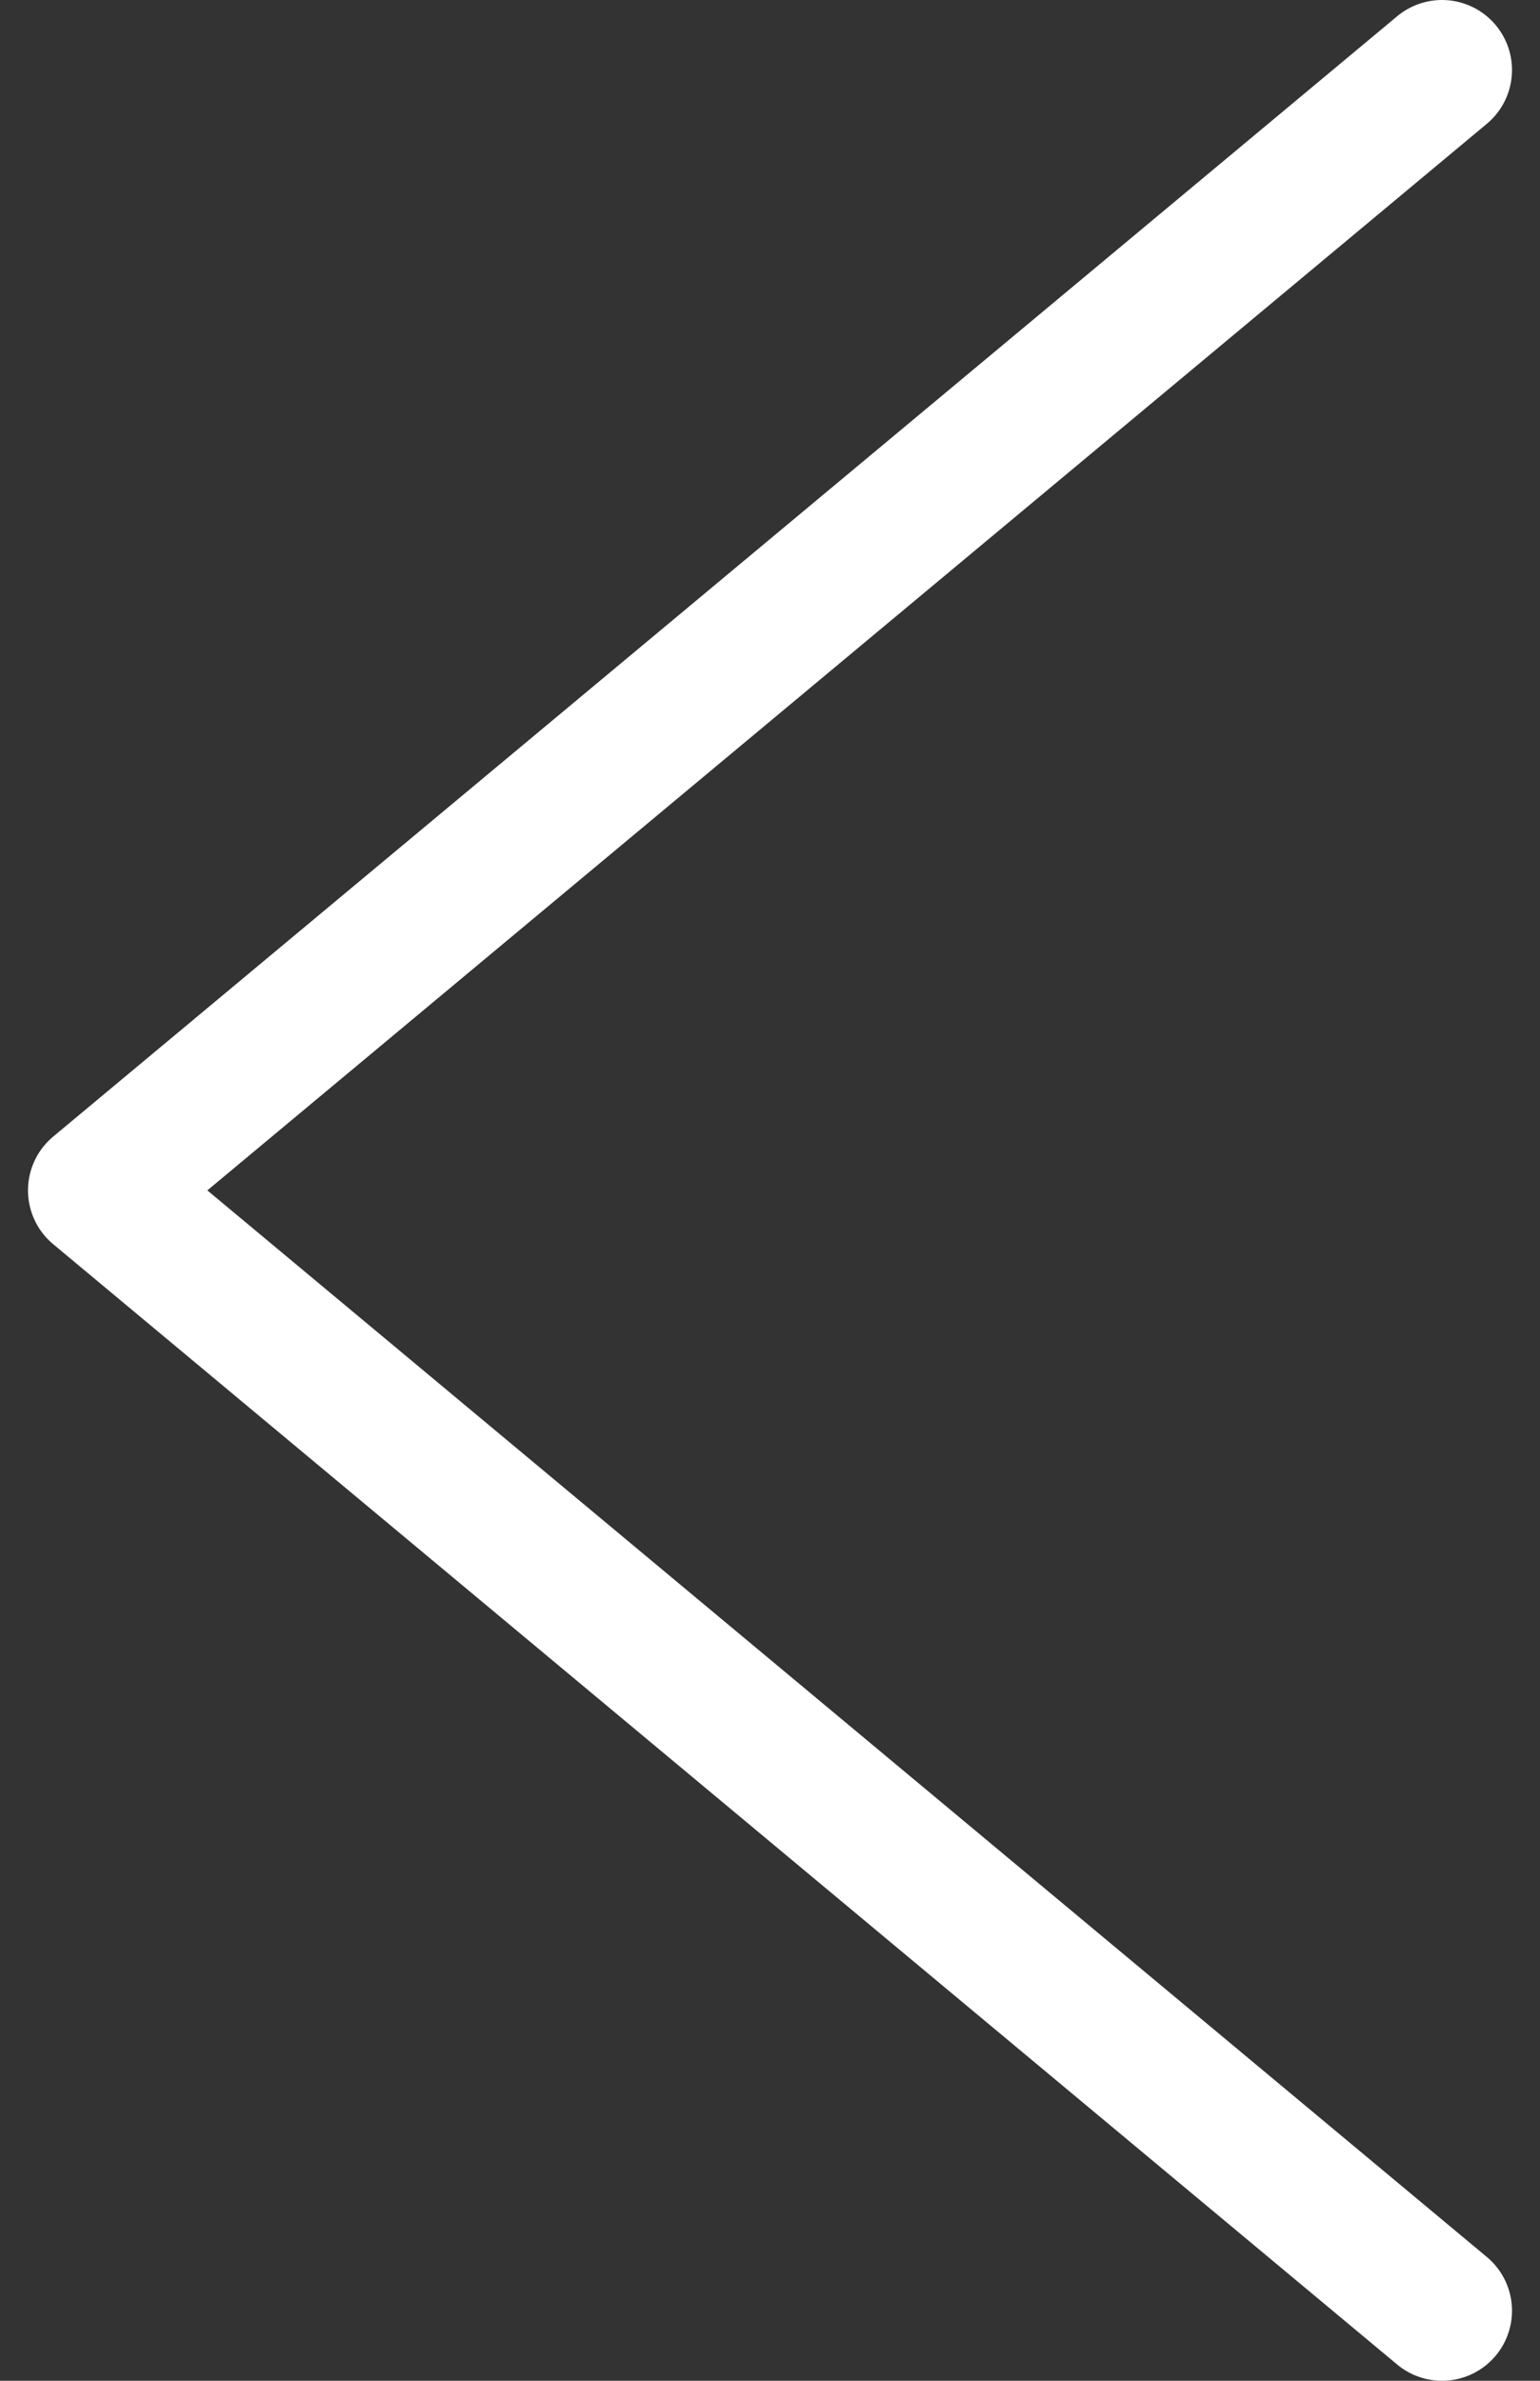
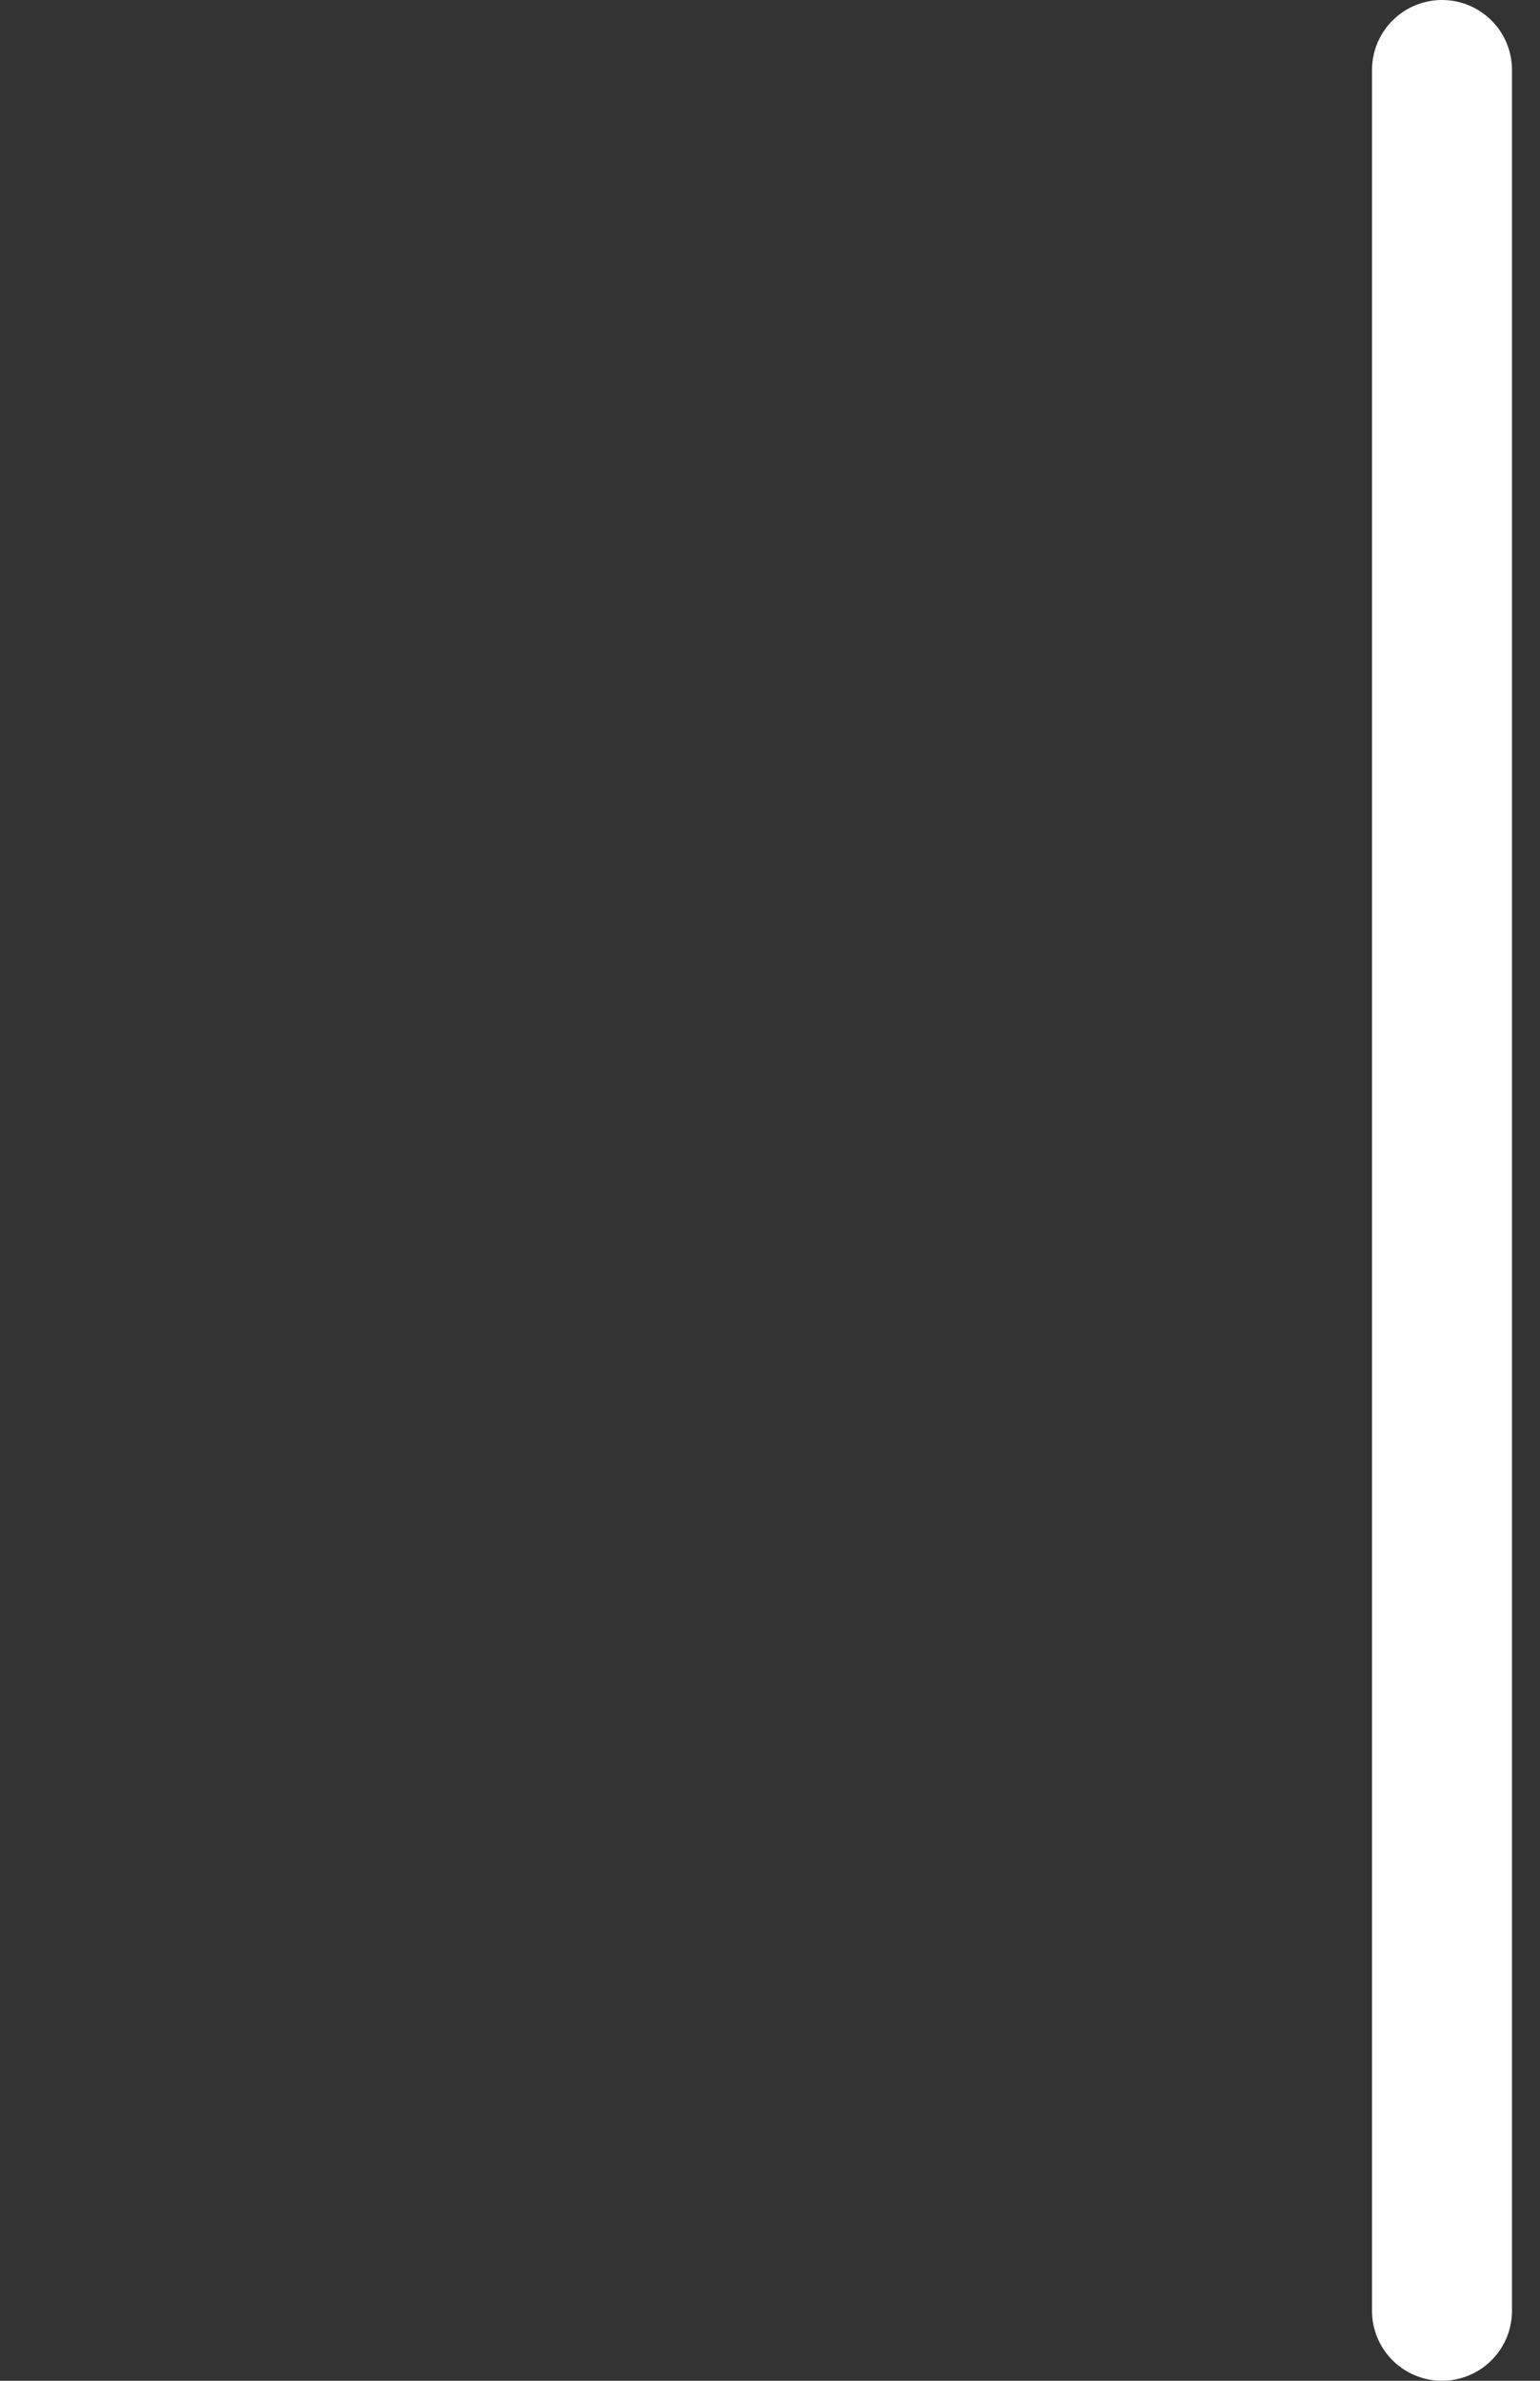
<svg xmlns="http://www.w3.org/2000/svg" width="11" height="17" viewBox="0 0 11 17" fill="none">
  <rect x="0" y="0" width="11" height="17" fill="#333333" stroke="none" />
-   <path d="M10.3 0.5L0.7 8.5L10.3 16.5" stroke="white" stroke-linecap="round" stroke-linejoin="round" />
+   <path d="M10.3 0.5L10.3 16.5" stroke="white" stroke-linecap="round" stroke-linejoin="round" />
</svg>